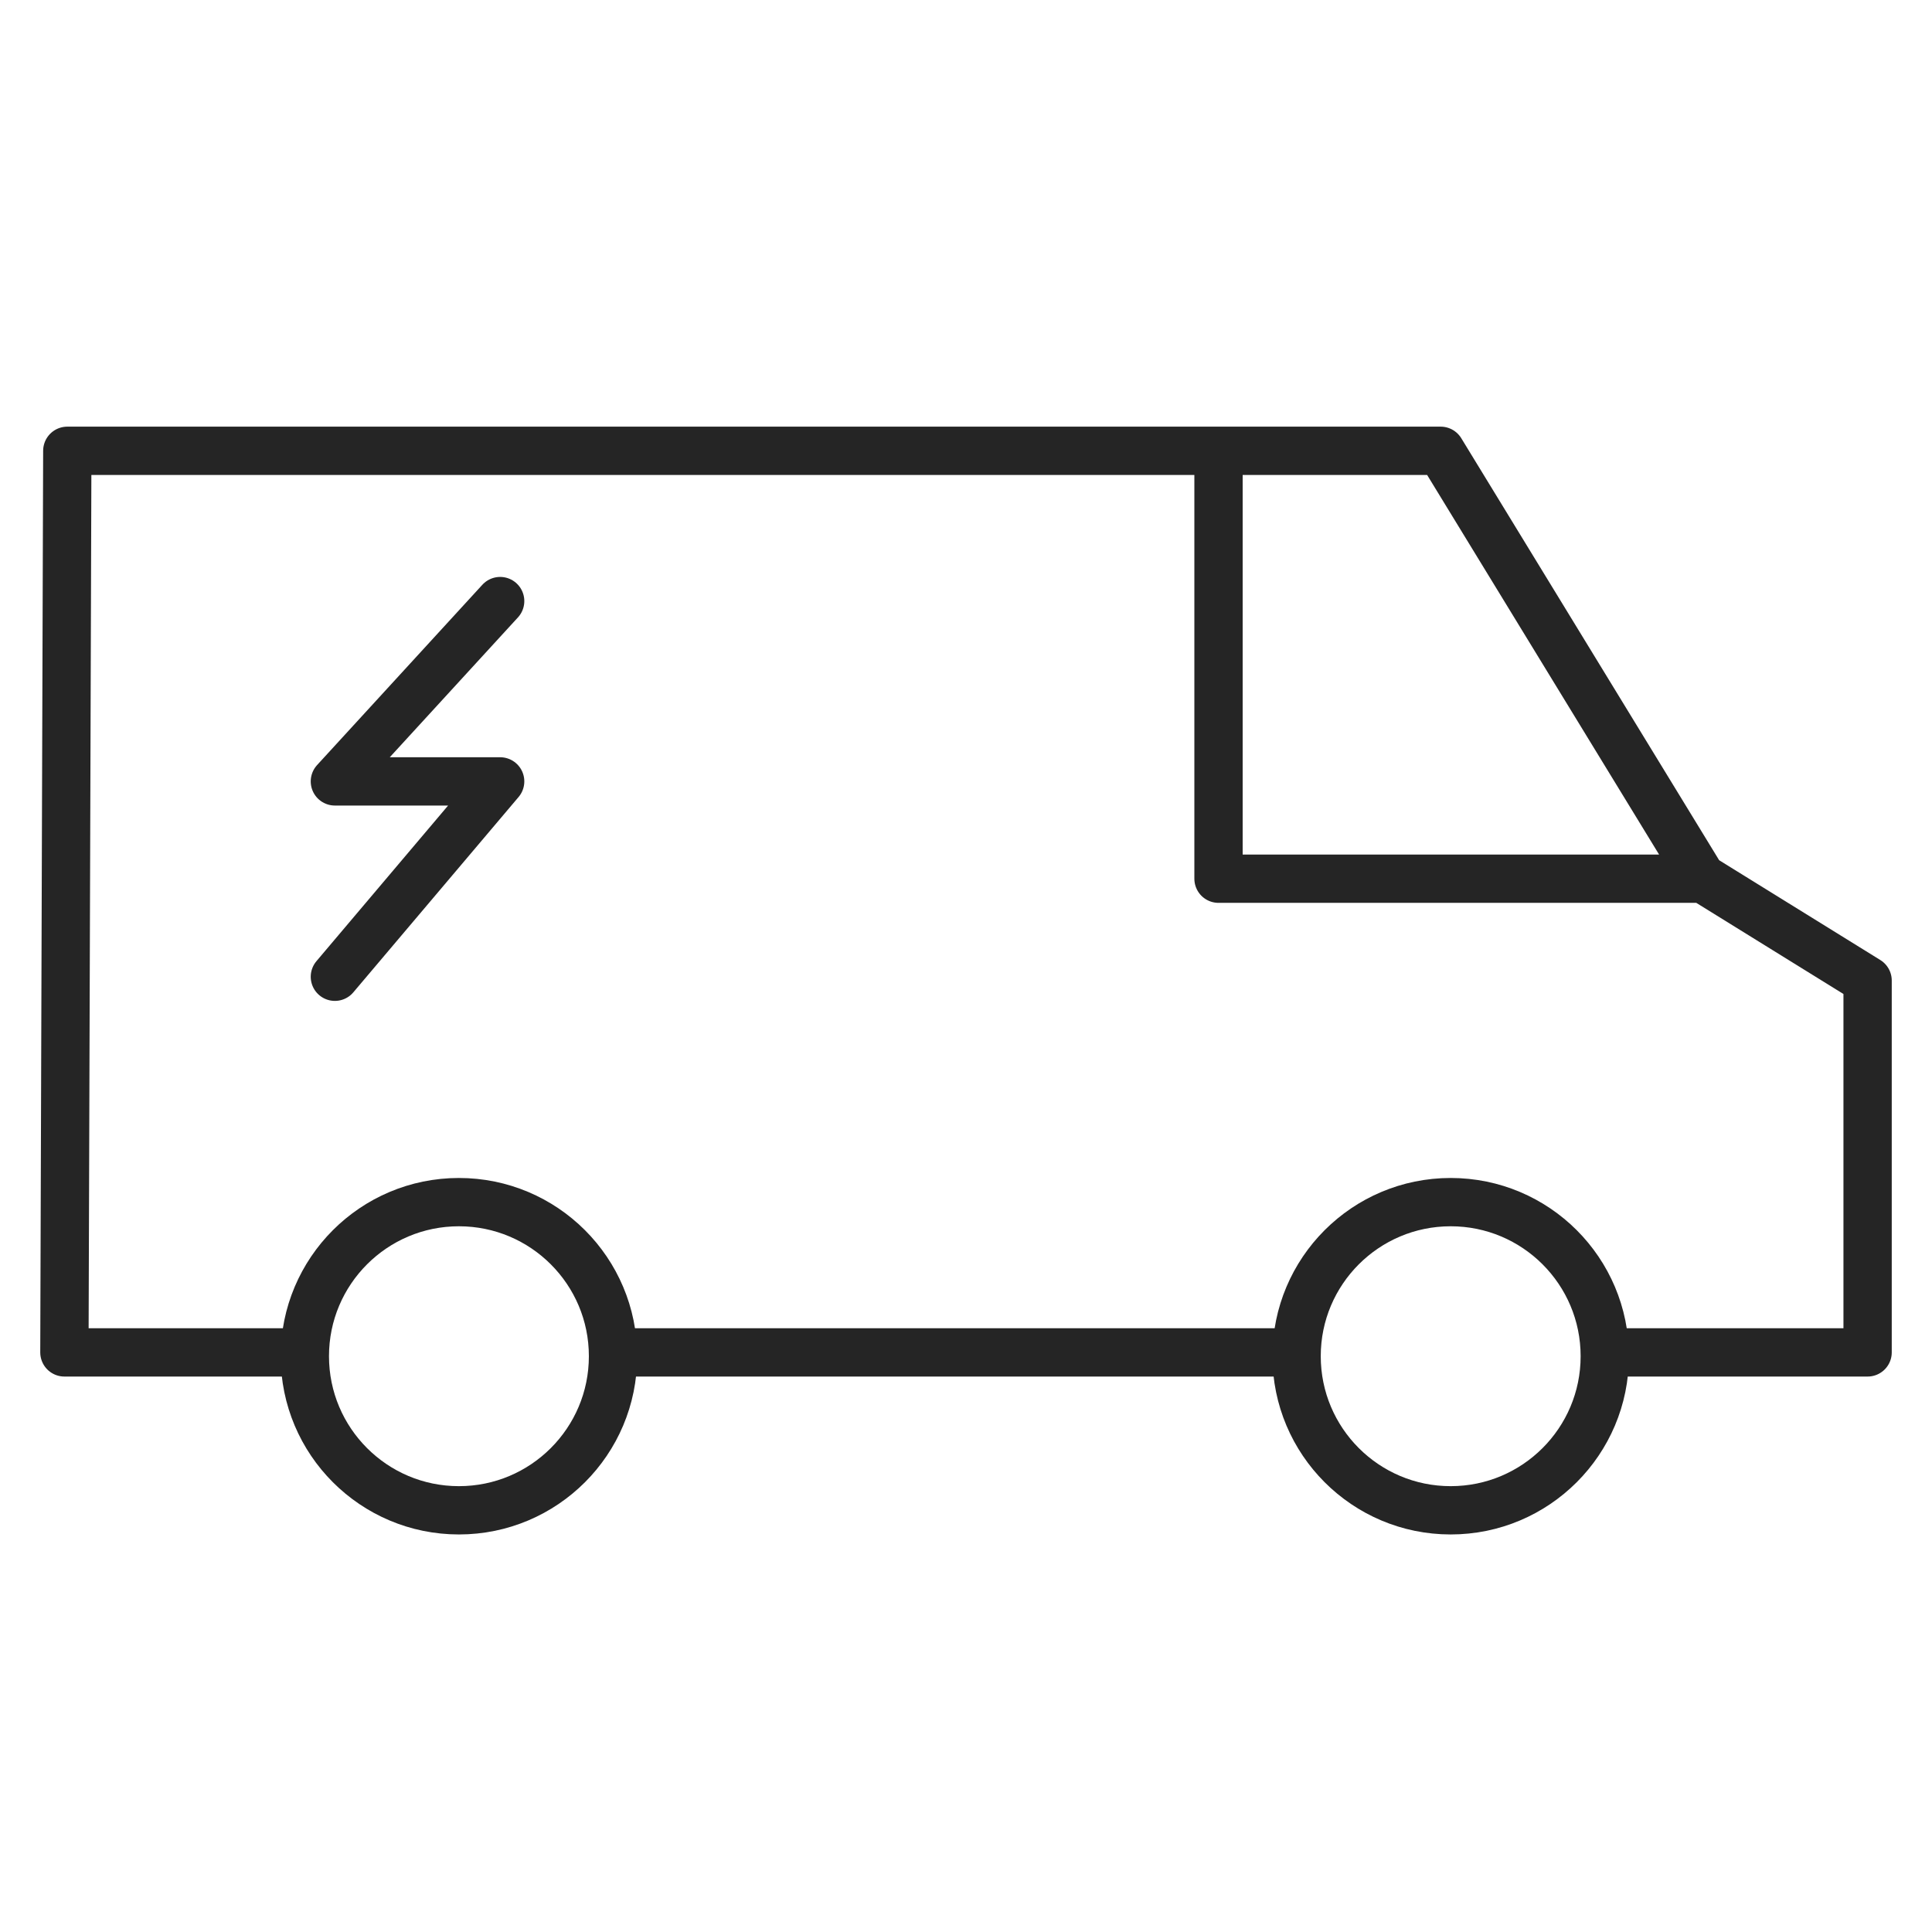
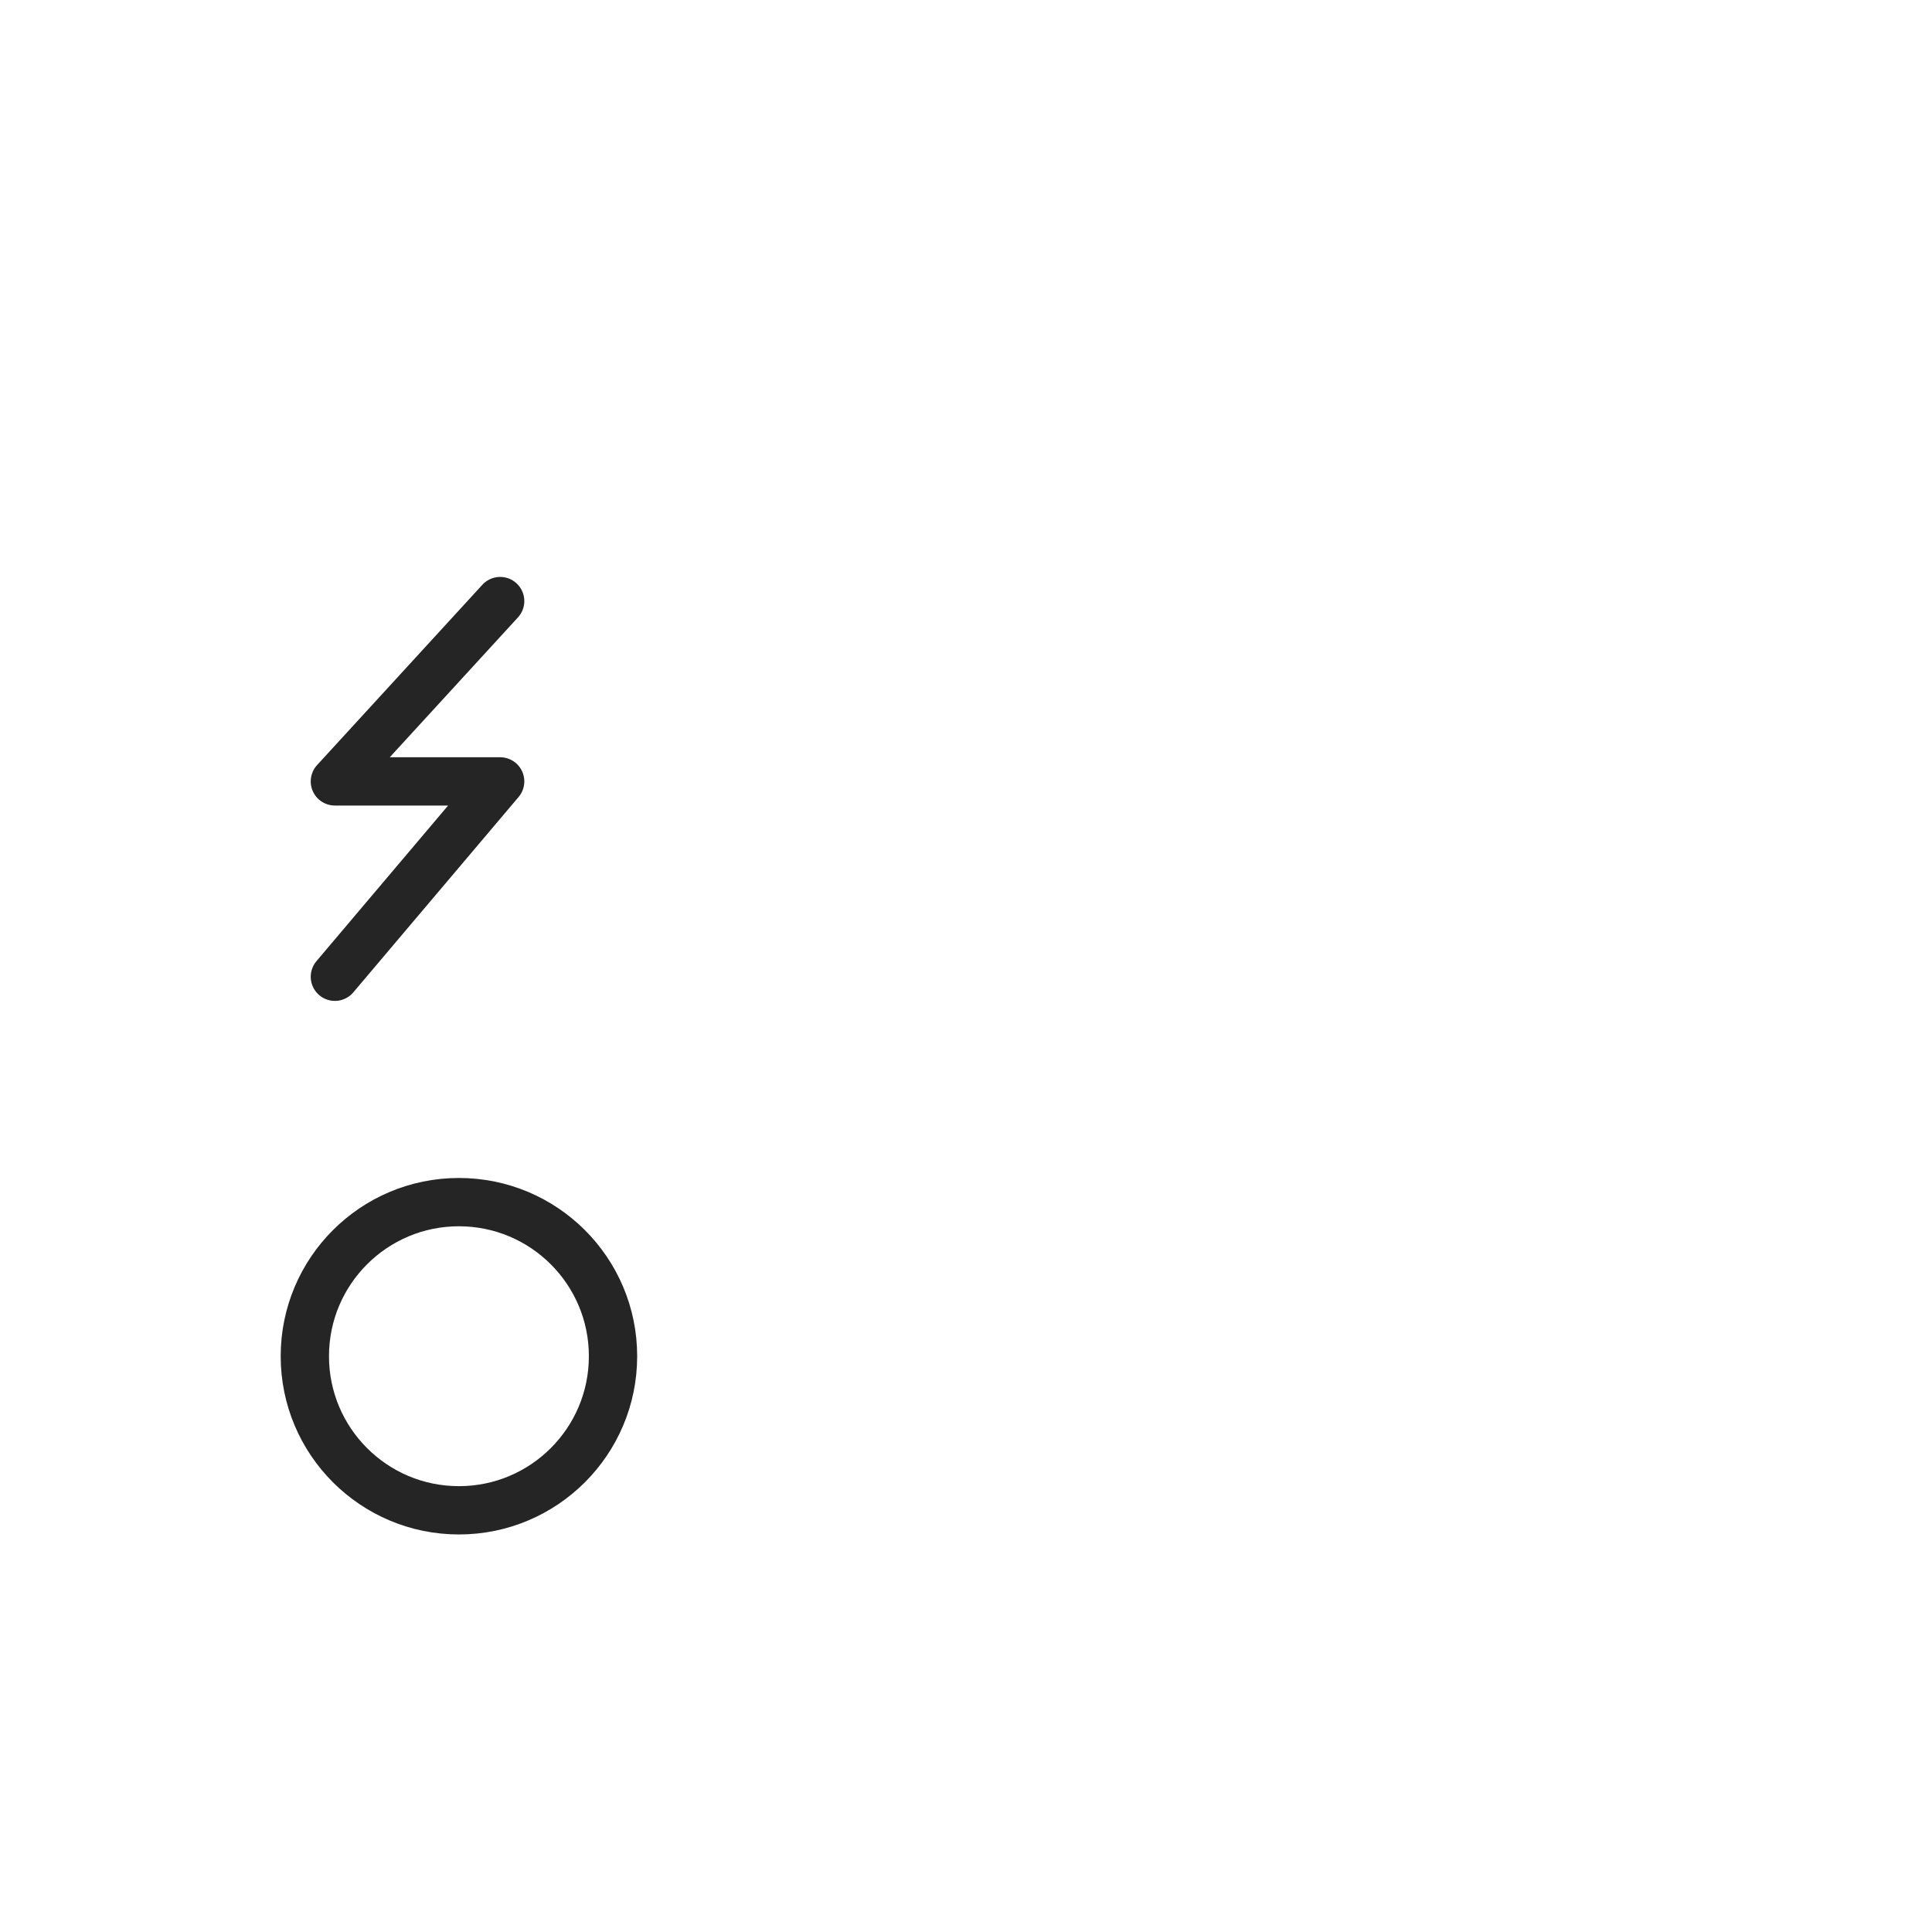
<svg xmlns="http://www.w3.org/2000/svg" fill="none" viewBox="0 0 60 60" height="60" width="60">
-   <path stroke-linejoin="round" stroke-linecap="round" stroke-width="1.5" stroke="#252525" d="M52.852 27.289H37.842V14H44.741L52.852 27.273M50.293 42H58V30.452L52.867 27.273M19.267 42H39.8M37.857 14H2.09L2 42H9.138" />
  <path stroke-linejoin="round" stroke-linecap="round" stroke-width="1.5" stroke="#252525" d="M14.252 46.904C16.895 46.904 19.038 44.761 19.038 42.118C19.038 39.475 16.895 37.333 14.252 37.333C11.609 37.333 9.467 39.475 9.467 42.118C9.467 44.761 11.609 46.904 14.252 46.904Z" />
-   <path stroke-linejoin="round" stroke-linecap="round" stroke-width="1.5" stroke="#252525" d="M45.052 46.904C47.695 46.904 49.838 44.761 49.838 42.118C49.838 39.475 47.695 37.333 45.052 37.333C42.409 37.333 40.267 39.475 40.267 42.118C40.267 44.761 42.409 46.904 45.052 46.904Z" />
  <path stroke-linejoin="round" stroke-linecap="round" stroke-width="1.5" stroke="#252525" d="M15.533 18.667L10.4 24.267H15.533L10.4 30.334" />
</svg>